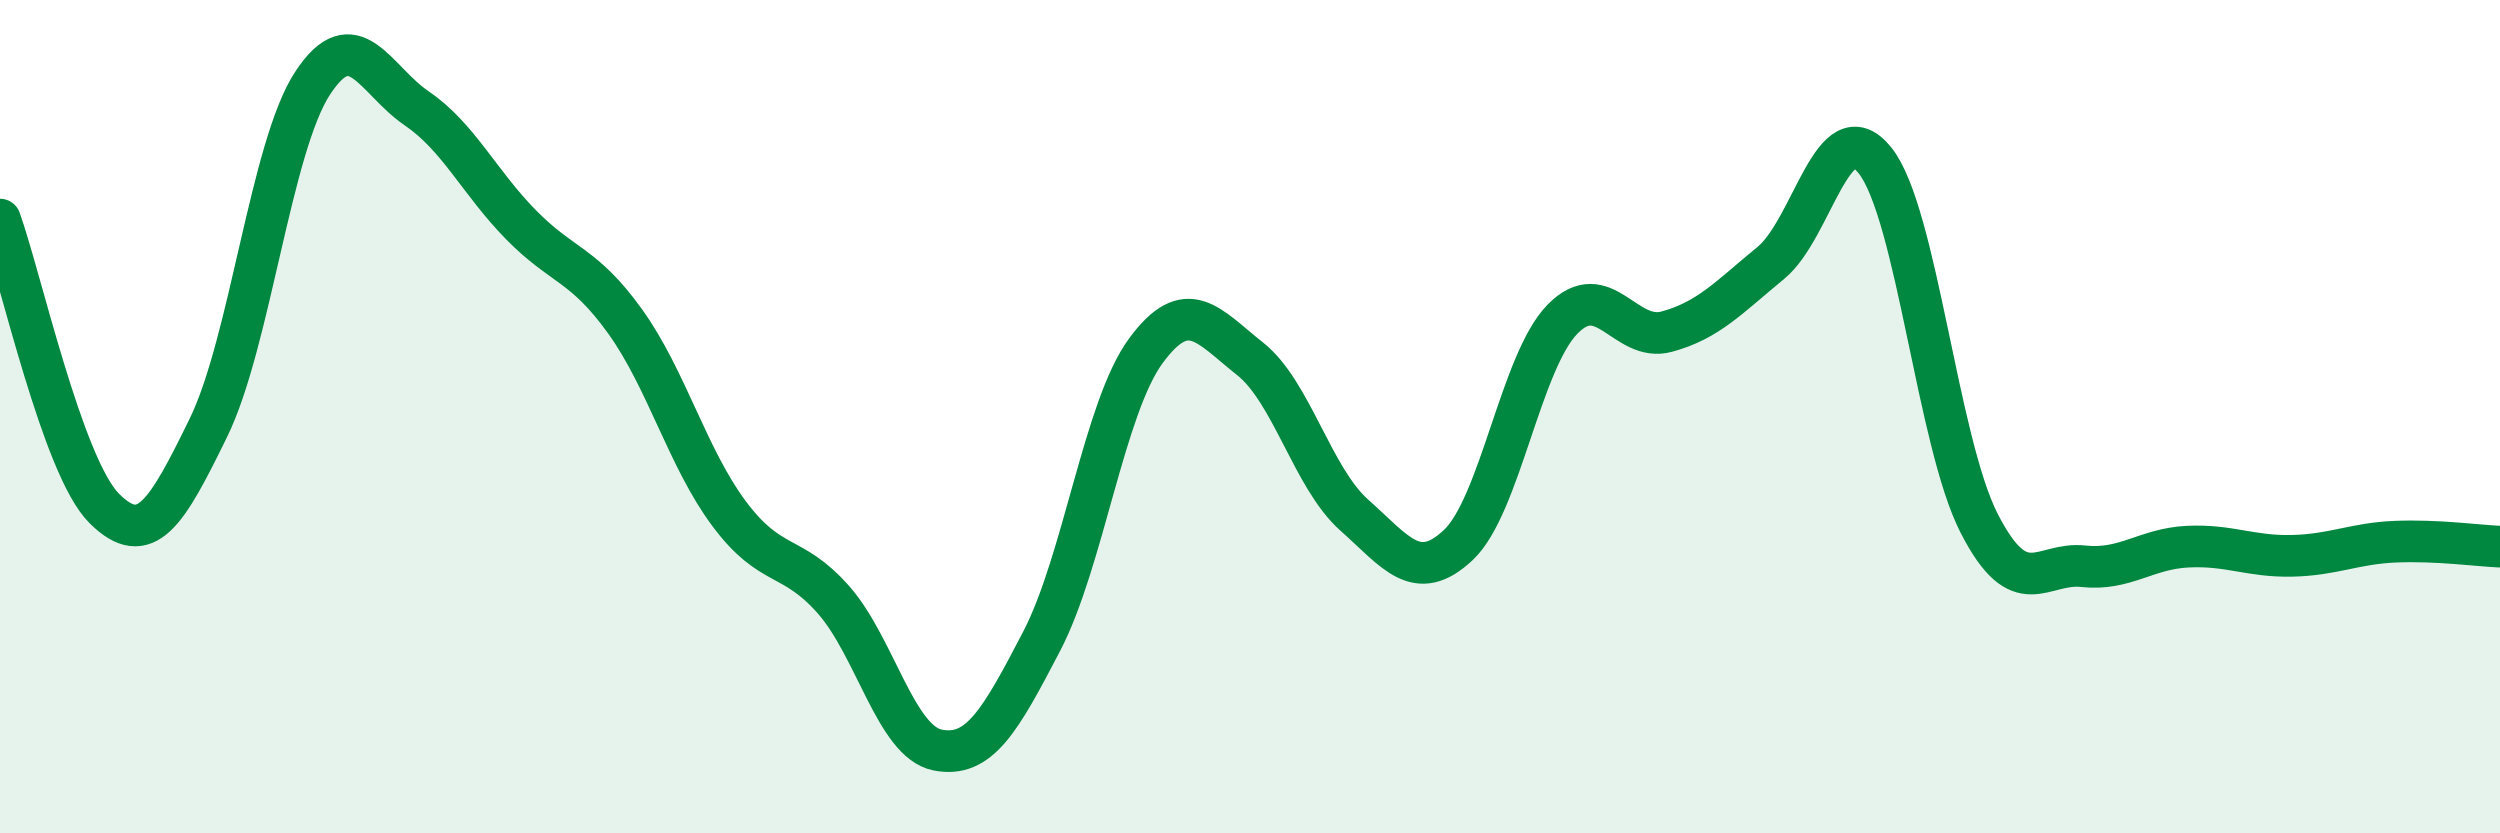
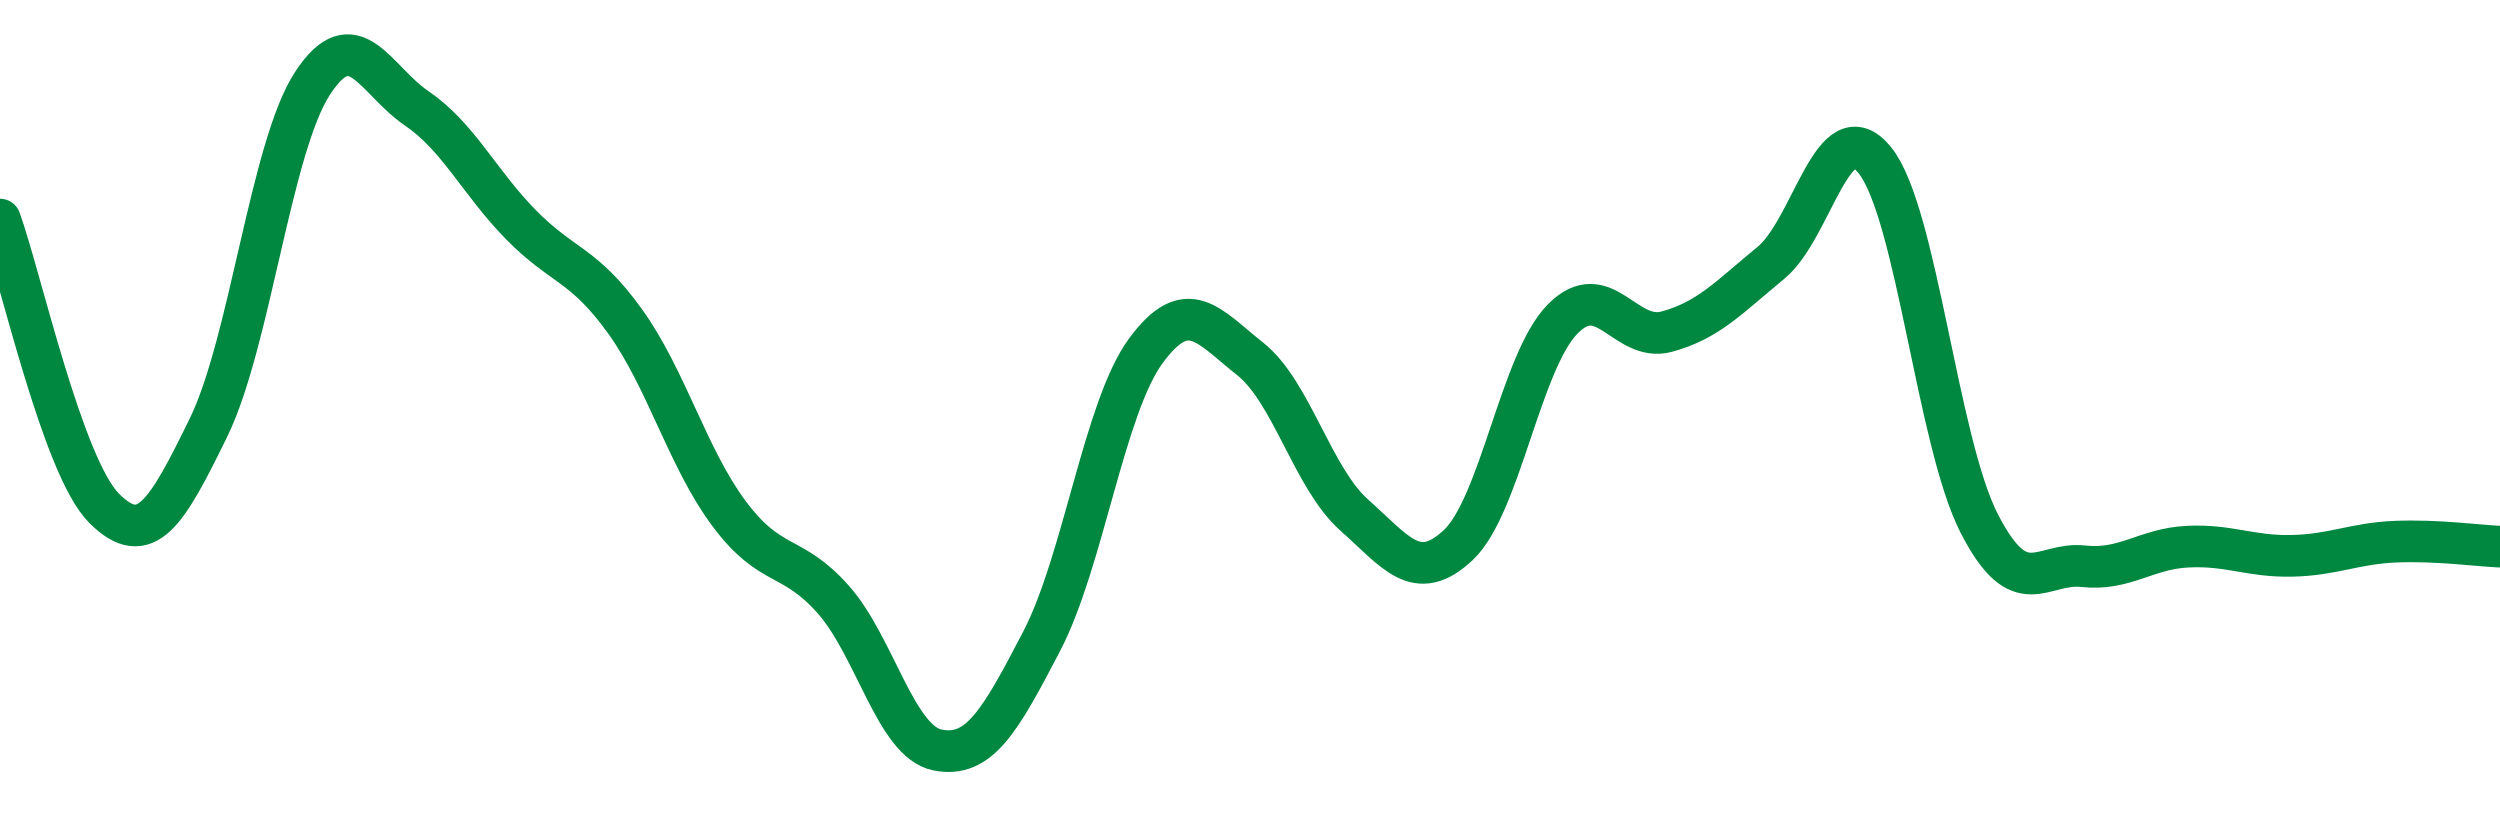
<svg xmlns="http://www.w3.org/2000/svg" width="60" height="20" viewBox="0 0 60 20">
-   <path d="M 0,5.27 C 0.5,6.66 1.5,11.2 2.5,12.2 C 3.5,13.2 4,12.31 5,10.27 C 6,8.23 6.5,3.53 7.5,2 C 8.5,0.47 9,1.92 10,2.6 C 11,3.28 11.5,4.37 12.5,5.39 C 13.5,6.41 14,6.32 15,7.71 C 16,9.1 16.5,10.99 17.5,12.33 C 18.5,13.67 19,13.26 20,14.39 C 21,15.52 21.5,17.8 22.5,18 C 23.5,18.2 24,17.31 25,15.39 C 26,13.47 26.5,9.78 27.5,8.42 C 28.5,7.06 29,7.82 30,8.61 C 31,9.4 31.5,11.47 32.5,12.36 C 33.5,13.25 34,14.02 35,13.08 C 36,12.14 36.5,8.68 37.5,7.66 C 38.5,6.64 39,8.23 40,7.96 C 41,7.69 41.5,7.13 42.5,6.31 C 43.5,5.49 44,2.6 45,3.85 C 46,5.1 46.5,10.61 47.5,12.56 C 48.5,14.51 49,13.48 50,13.59 C 51,13.7 51.5,13.17 52.5,13.12 C 53.5,13.07 54,13.36 55,13.34 C 56,13.32 56.5,13.04 57.5,13 C 58.5,12.96 59.5,13.1 60,13.12L60 20L0 20Z" fill="#008740" opacity="0.1" stroke-linecap="round" stroke-linejoin="round" />
  <path d="M 0,5.27 C 0.5,6.66 1.5,11.2 2.5,12.2 C 3.5,13.2 4,12.31 5,10.27 C 6,8.23 6.5,3.53 7.5,2 C 8.5,0.47 9,1.92 10,2.6 C 11,3.28 11.5,4.37 12.5,5.39 C 13.5,6.41 14,6.32 15,7.71 C 16,9.1 16.5,10.99 17.5,12.33 C 18.5,13.67 19,13.26 20,14.39 C 21,15.52 21.5,17.8 22.5,18 C 23.5,18.2 24,17.31 25,15.39 C 26,13.47 26.5,9.78 27.5,8.42 C 28.5,7.06 29,7.82 30,8.61 C 31,9.4 31.5,11.47 32.5,12.36 C 33.5,13.25 34,14.02 35,13.08 C 36,12.14 36.5,8.68 37.5,7.66 C 38.5,6.64 39,8.23 40,7.96 C 41,7.69 41.5,7.13 42.5,6.31 C 43.5,5.49 44,2.6 45,3.85 C 46,5.1 46.5,10.61 47.5,12.56 C 48.5,14.51 49,13.48 50,13.59 C 51,13.7 51.5,13.17 52.5,13.12 C 53.5,13.07 54,13.36 55,13.34 C 56,13.32 56.5,13.04 57.5,13 C 58.5,12.96 59.5,13.1 60,13.12" stroke="#008740" stroke-width="1" fill="none" stroke-linecap="round" stroke-linejoin="round" />
</svg>